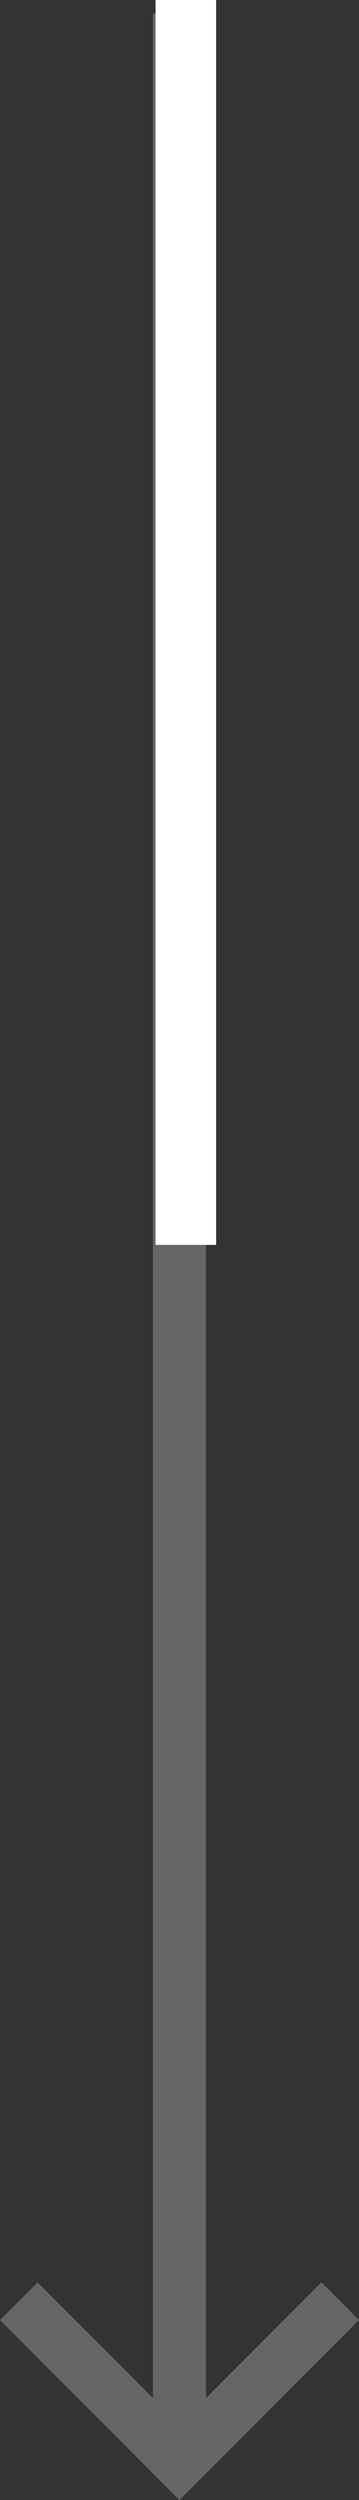
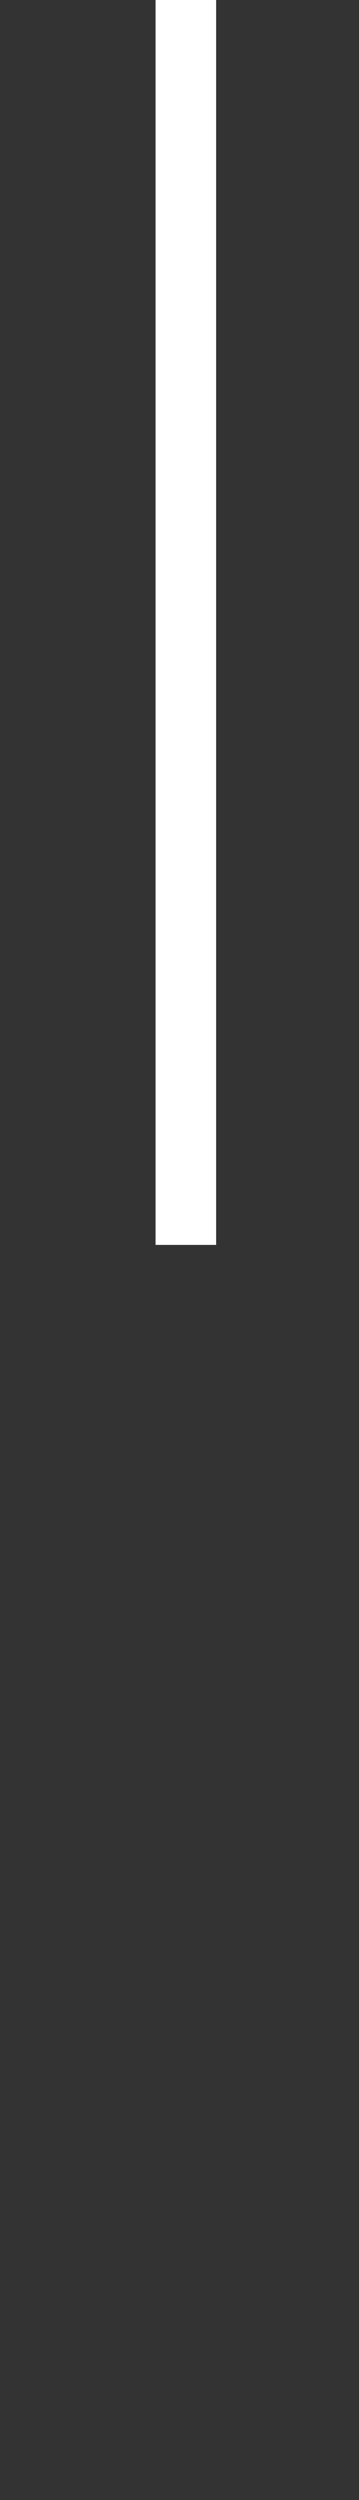
<svg xmlns="http://www.w3.org/2000/svg" width="11.853" height="82.337" viewBox="0 0 11.853 82.337">
  <rect x="0" y="0" width="11.853" height="82.337" fill="#333333" stroke="none" />
  <g transform="translate(-150.364 -799.5)">
    <g transform="translate(304.496 1073.113) rotate(90)">
-       <path d="M-56.067,0H24.014" transform="translate(-217.098 148.206)" fill="none" stroke="#666" stroke-width="1.756" />
-       <path d="M-197.824,142.9l5.306,5.306-5.306,5.306" fill="none" stroke="#666" stroke-miterlimit="10" stroke-width="1.756" />
-     </g>
+       </g>
    <line y1="41" transform="translate(156.5 799.5)" fill="none" stroke="#fff" stroke-width="2" />
  </g>
</svg>